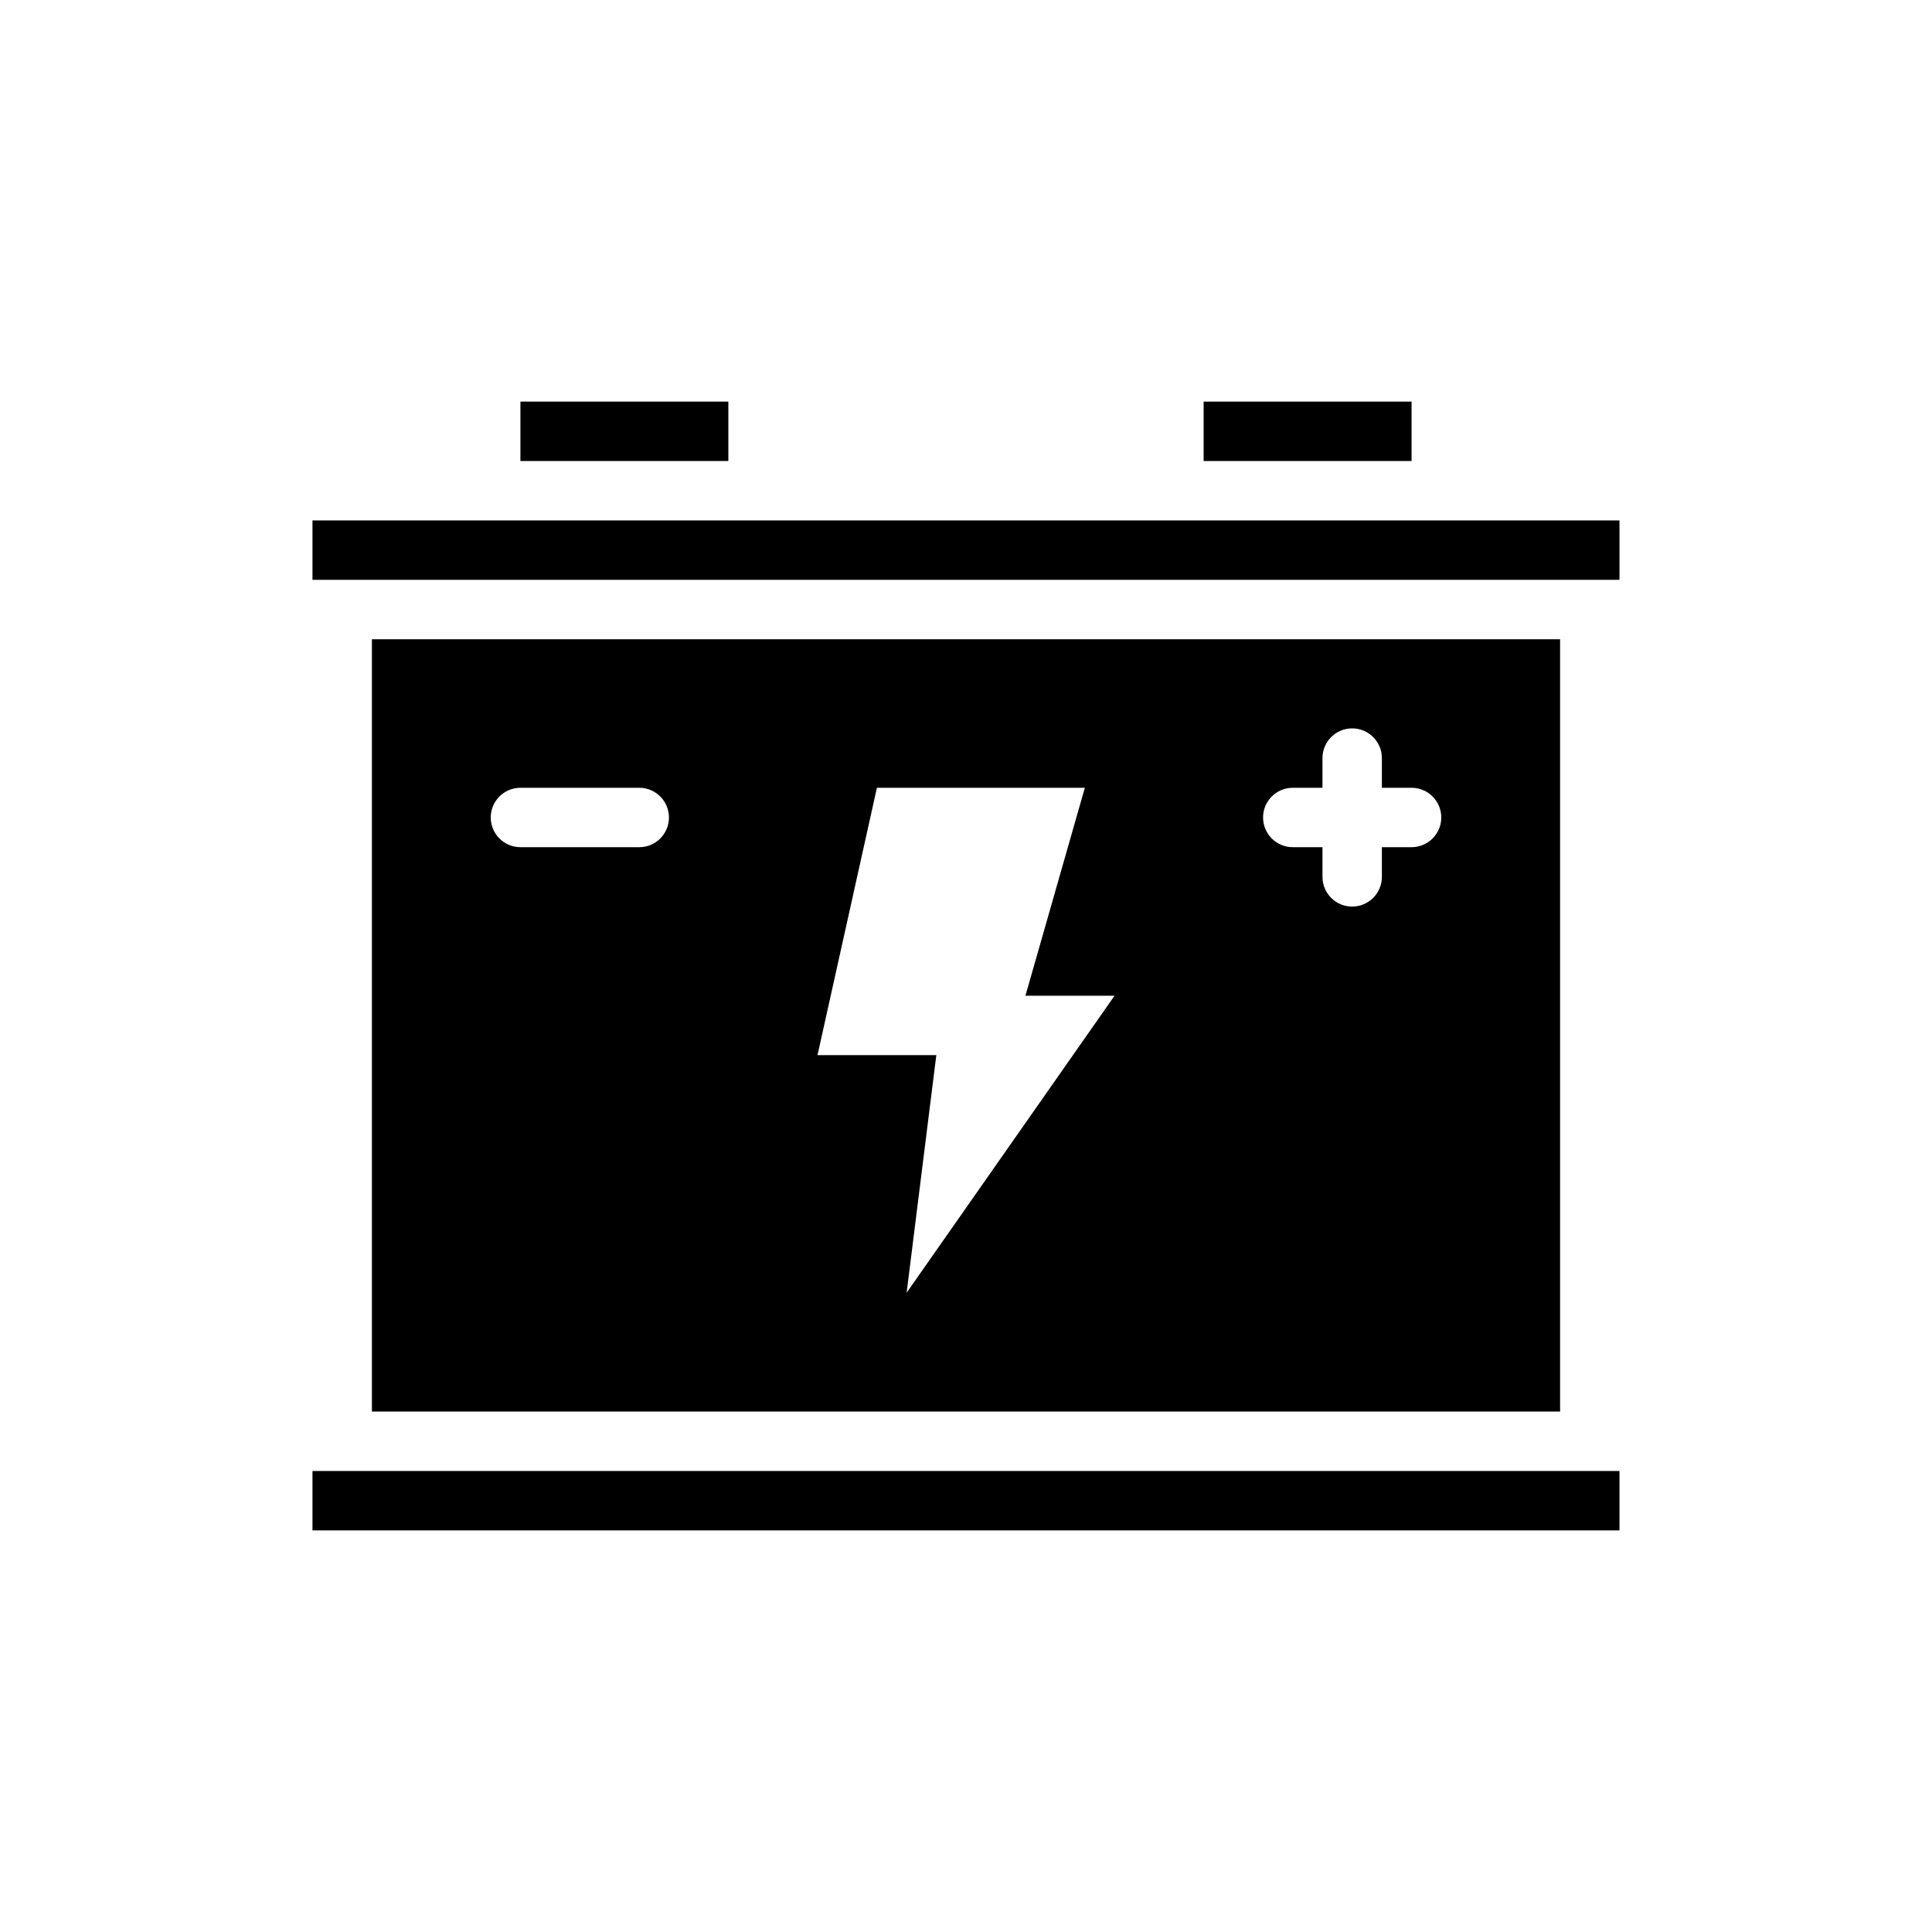
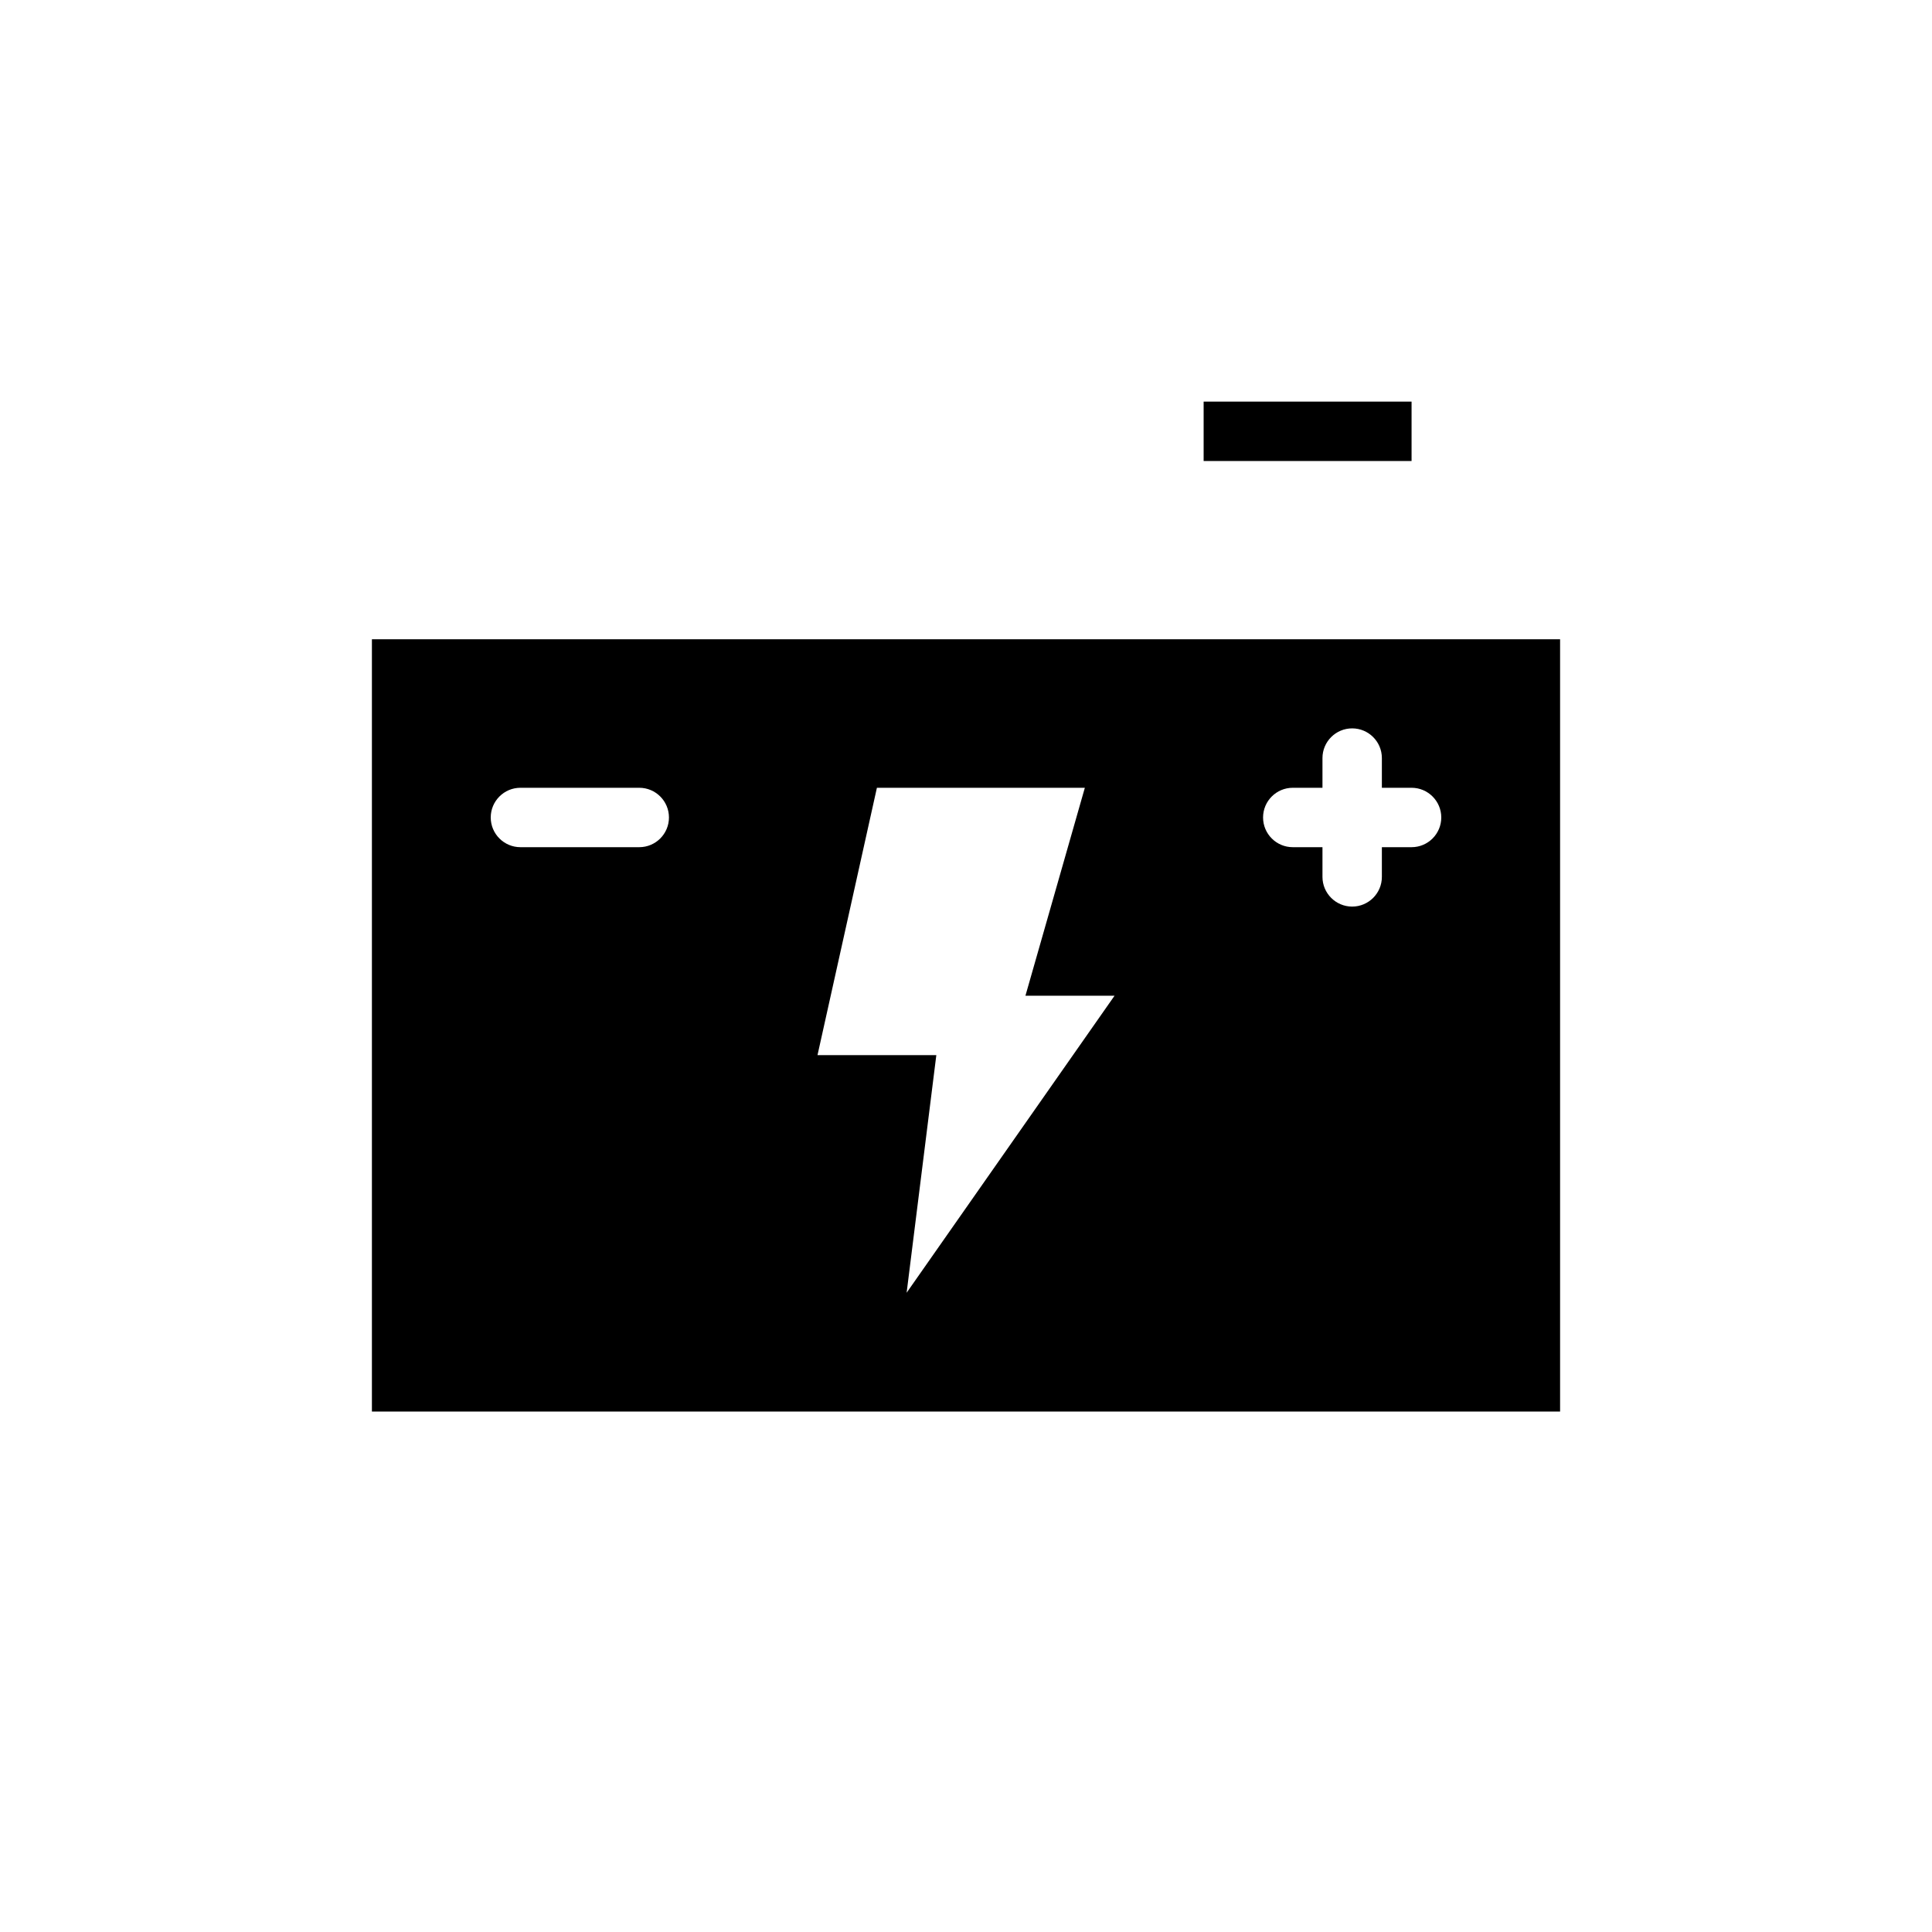
<svg xmlns="http://www.w3.org/2000/svg" fill="#000000" width="800px" height="800px" version="1.1" viewBox="144 144 512 512">
  <g fill-rule="evenodd">
-     <path d="m573.18 281.92v15.742h-346.37v-15.742z" />
-     <path d="m226.81 549.57v-15.742h346.37v15.742z" />
-     <path d="m337.02 250.43v15.742h-55.105v-15.742z" />
    <path d="m518.08 250.43v15.742h-55.105v-15.742z" />
    <path d="m557.44 313.41v204.67h-314.88v-204.67zm-181.05 39.359h55.105l-15.742 55.105h23.617l-55.105 78.719 7.871-62.977h-31.488zm133.82 0v-7.871c0-4.344-3.527-7.871-7.871-7.871s-7.871 3.527-7.871 7.871v7.871h-7.871c-4.344 0-7.871 3.527-7.871 7.871s3.527 7.871 7.871 7.871h7.871v7.871c0 4.344 3.527 7.871 7.871 7.871s7.871-3.527 7.871-7.871v-7.871h7.871c4.344 0 7.871-3.527 7.871-7.871s-3.527-7.871-7.871-7.871zm-228.29 15.742h31.488c4.344 0 7.871-3.527 7.871-7.871s-3.527-7.871-7.871-7.871h-31.488c-4.344 0-7.871 3.527-7.871 7.871s3.527 7.871 7.871 7.871z" />
  </g>
</svg>